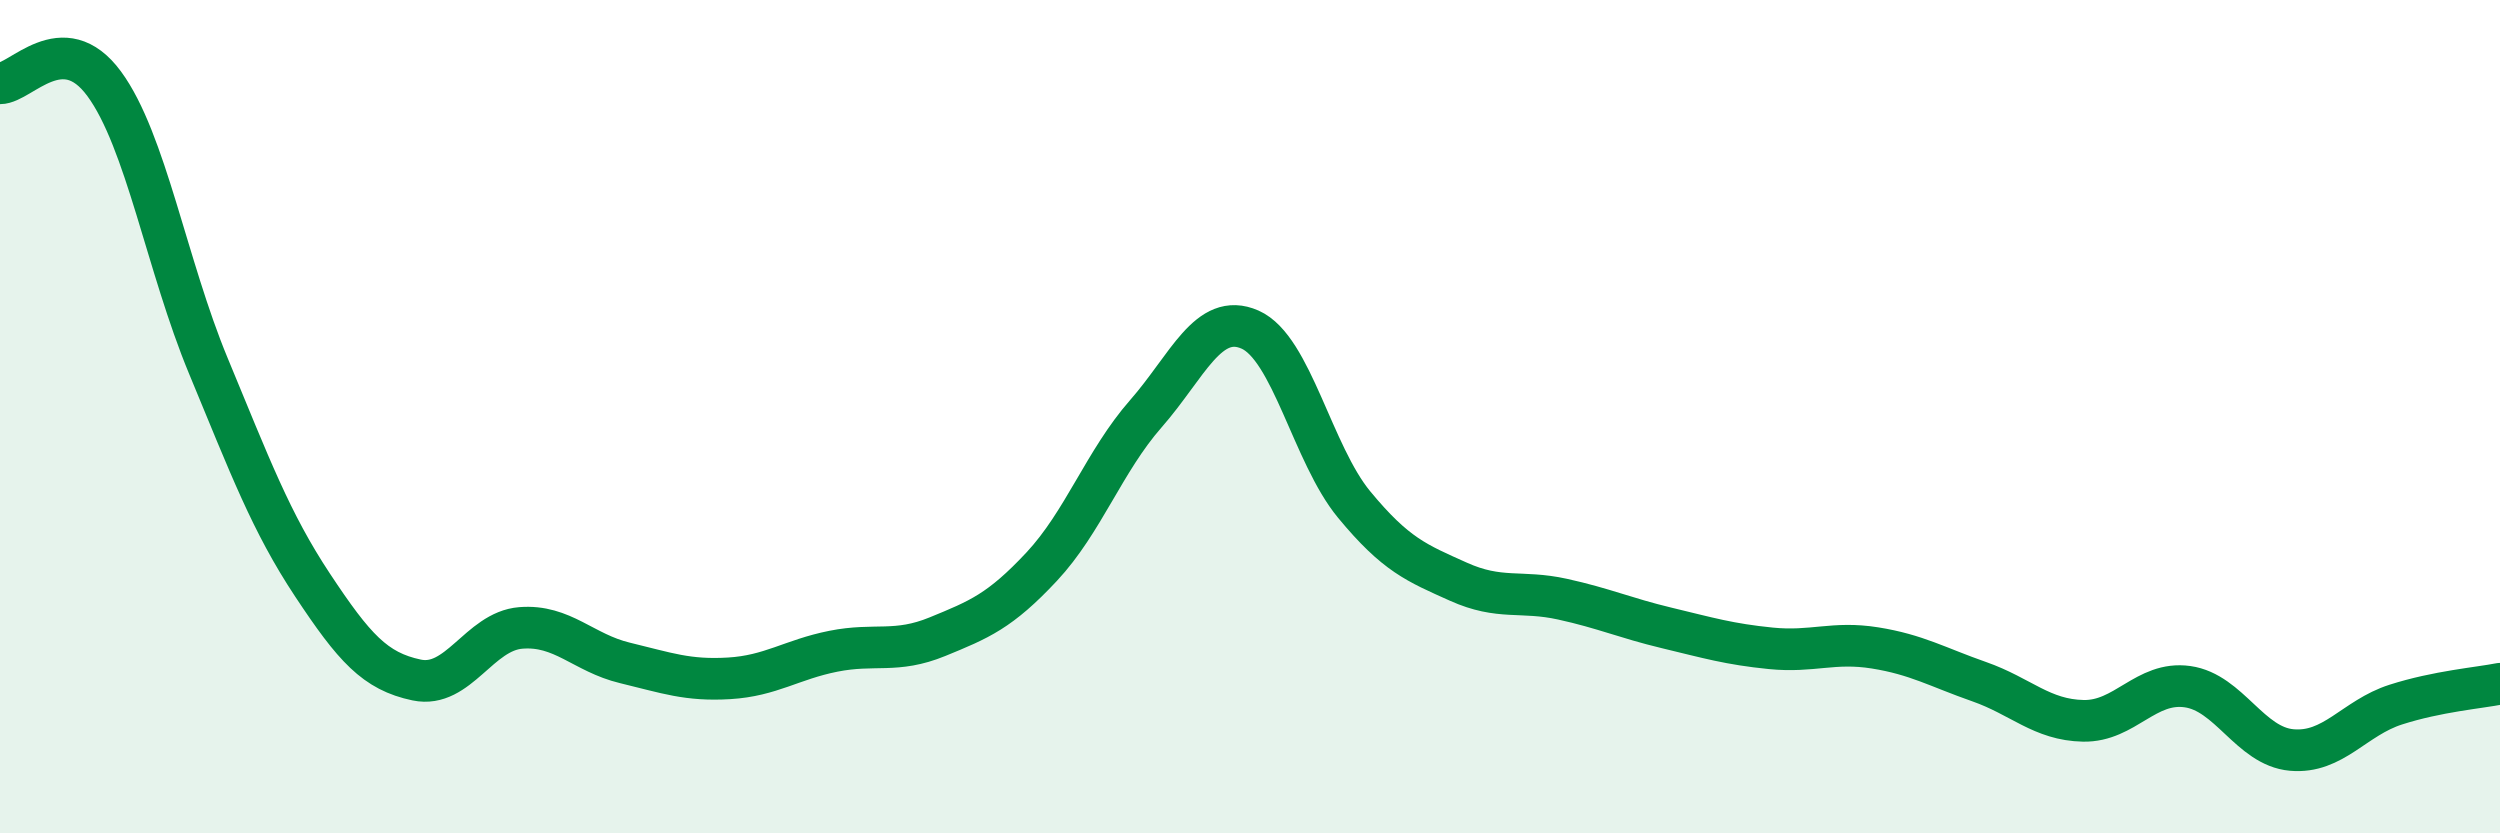
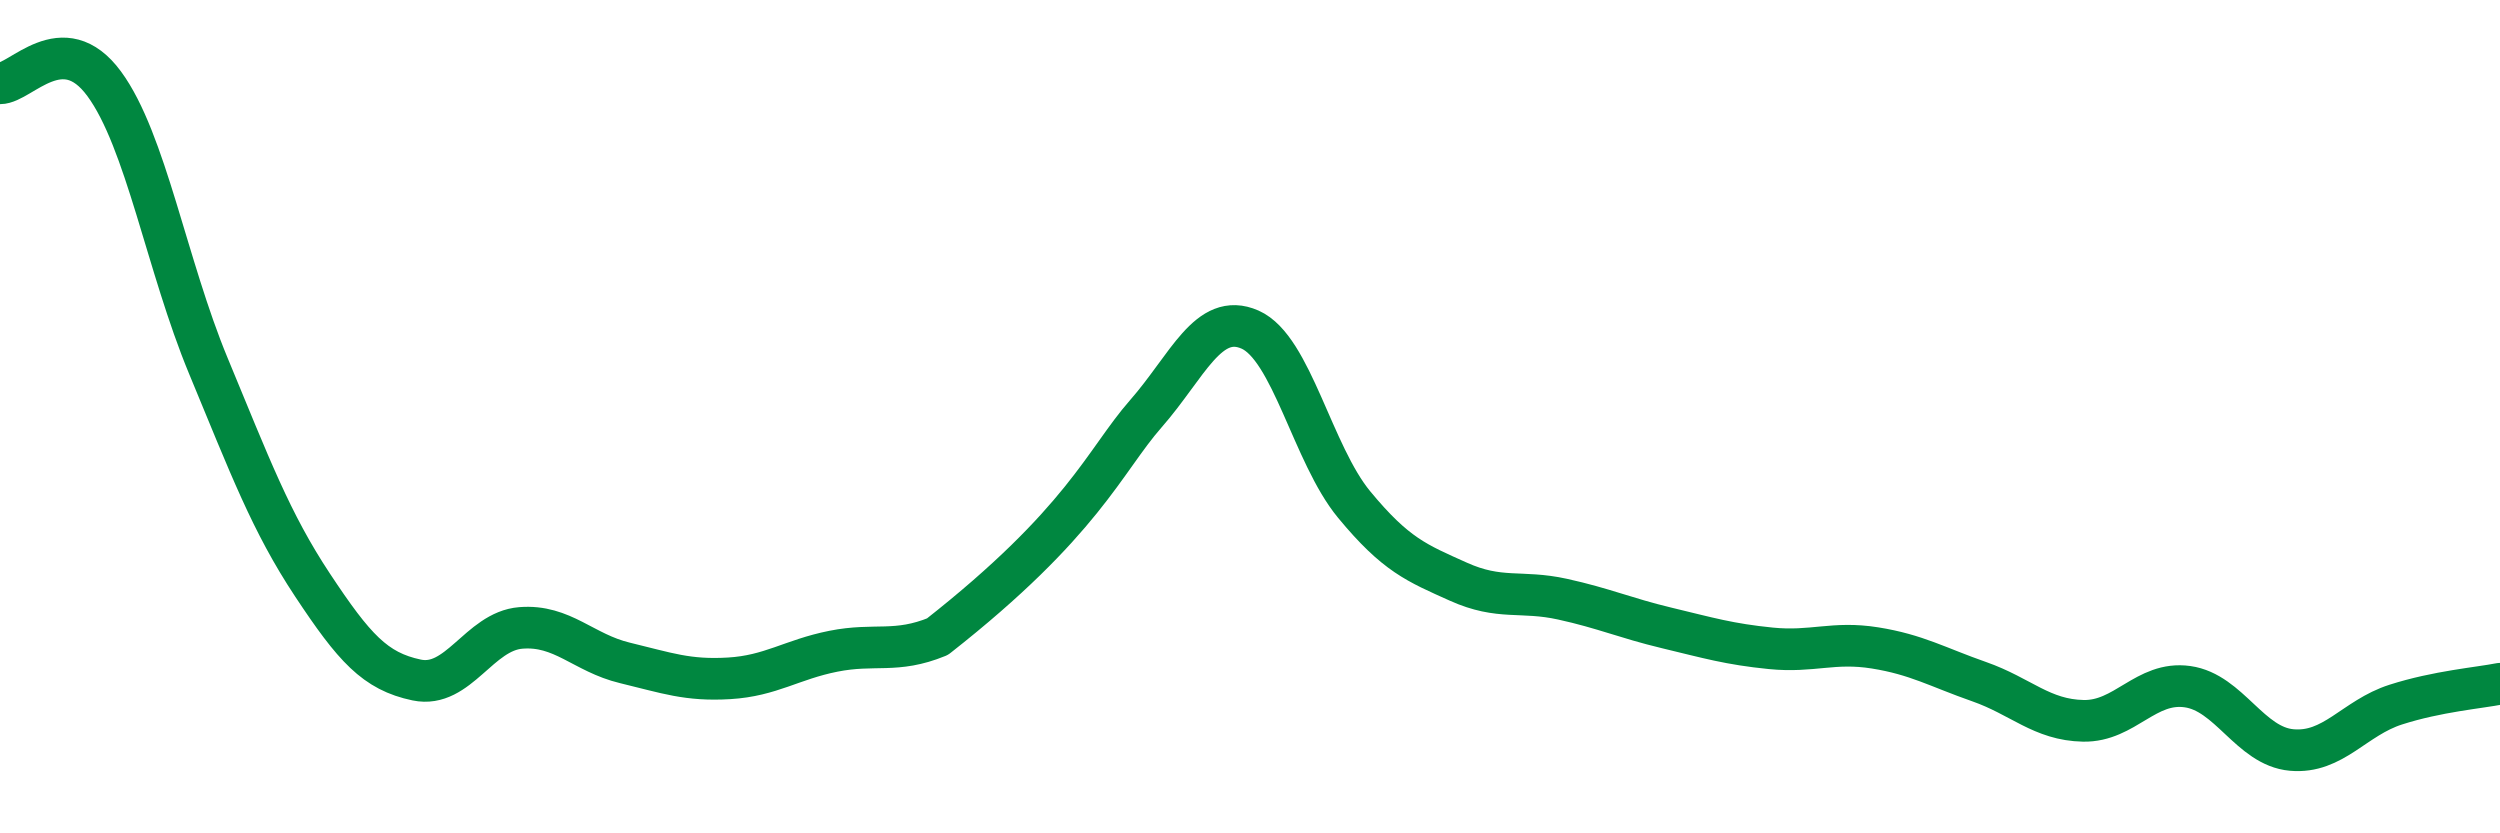
<svg xmlns="http://www.w3.org/2000/svg" width="60" height="20" viewBox="0 0 60 20">
-   <path d="M 0,2 C 0.5,2 1.5,0.65 2.5,2.01 C 3.5,3.37 4,6.37 5,8.78 C 6,11.19 6.5,12.53 7.5,14.04 C 8.5,15.55 9,16.11 10,16.32 C 11,16.53 11.5,15.15 12.5,15.07 C 13.5,14.99 14,15.67 15,15.91 C 16,16.15 16.5,16.34 17.5,16.28 C 18.5,16.22 19,15.83 20,15.63 C 21,15.43 21.5,15.69 22.5,15.28 C 23.5,14.87 24,14.67 25,13.6 C 26,12.53 26.5,11.07 27.5,9.93 C 28.5,8.79 29,7.47 30,7.91 C 31,8.35 31.5,10.9 32.5,12.11 C 33.5,13.32 34,13.51 35,13.96 C 36,14.41 36.5,14.16 37.5,14.38 C 38.5,14.6 39,14.83 40,15.07 C 41,15.31 41.5,15.46 42.5,15.56 C 43.5,15.66 44,15.39 45,15.55 C 46,15.71 46.5,16.01 47.5,16.36 C 48.5,16.71 49,17.28 50,17.3 C 51,17.32 51.5,16.34 52.5,16.48 C 53.5,16.62 54,17.91 55,18 C 56,18.09 56.5,17.23 57.5,16.91 C 58.5,16.59 59.5,16.51 60,16.41L60 20L0 20Z" fill="#008740" opacity="0.1" stroke-linecap="round" stroke-linejoin="round" />
-   <path d="M 0,2 C 0.5,2 1.5,0.65 2.5,2.01 C 3.5,3.37 4,6.37 5,8.78 C 6,11.19 6.5,12.53 7.5,14.04 C 8.5,15.55 9,16.11 10,16.32 C 11,16.53 11.5,15.15 12.5,15.07 C 13.5,14.99 14,15.67 15,15.91 C 16,16.15 16.5,16.34 17.5,16.28 C 18.5,16.22 19,15.83 20,15.63 C 21,15.43 21.5,15.69 22.5,15.28 C 23.5,14.87 24,14.67 25,13.6 C 26,12.53 26.5,11.07 27.5,9.93 C 28.5,8.79 29,7.47 30,7.91 C 31,8.35 31.5,10.9 32.5,12.11 C 33.5,13.32 34,13.51 35,13.96 C 36,14.41 36.5,14.16 37.5,14.38 C 38.5,14.6 39,14.83 40,15.07 C 41,15.31 41.5,15.46 42.5,15.56 C 43.5,15.66 44,15.39 45,15.55 C 46,15.71 46.5,16.01 47.5,16.36 C 48.5,16.71 49,17.28 50,17.3 C 51,17.32 51.5,16.34 52.5,16.48 C 53.5,16.62 54,17.91 55,18 C 56,18.09 56.5,17.23 57.5,16.91 C 58.5,16.59 59.5,16.51 60,16.41" stroke="#008740" stroke-width="1" fill="none" stroke-linecap="round" stroke-linejoin="round" />
+   <path d="M 0,2 C 0.5,2 1.5,0.65 2.5,2.01 C 3.5,3.37 4,6.37 5,8.78 C 6,11.19 6.5,12.53 7.5,14.04 C 8.5,15.55 9,16.11 10,16.32 C 11,16.53 11.5,15.15 12.5,15.07 C 13.5,14.99 14,15.67 15,15.91 C 16,16.15 16.5,16.34 17.5,16.28 C 18.5,16.22 19,15.83 20,15.63 C 21,15.43 21.5,15.69 22.5,15.28 C 26,12.53 26.5,11.07 27.5,9.93 C 28.5,8.79 29,7.47 30,7.91 C 31,8.35 31.5,10.9 32.5,12.11 C 33.5,13.32 34,13.51 35,13.96 C 36,14.41 36.5,14.16 37.5,14.38 C 38.5,14.6 39,14.83 40,15.07 C 41,15.31 41.5,15.46 42.5,15.56 C 43.5,15.66 44,15.39 45,15.55 C 46,15.71 46.5,16.01 47.5,16.36 C 48.5,16.71 49,17.28 50,17.3 C 51,17.32 51.5,16.34 52.5,16.48 C 53.5,16.62 54,17.91 55,18 C 56,18.09 56.5,17.23 57.5,16.91 C 58.5,16.59 59.5,16.51 60,16.41" stroke="#008740" stroke-width="1" fill="none" stroke-linecap="round" stroke-linejoin="round" />
</svg>